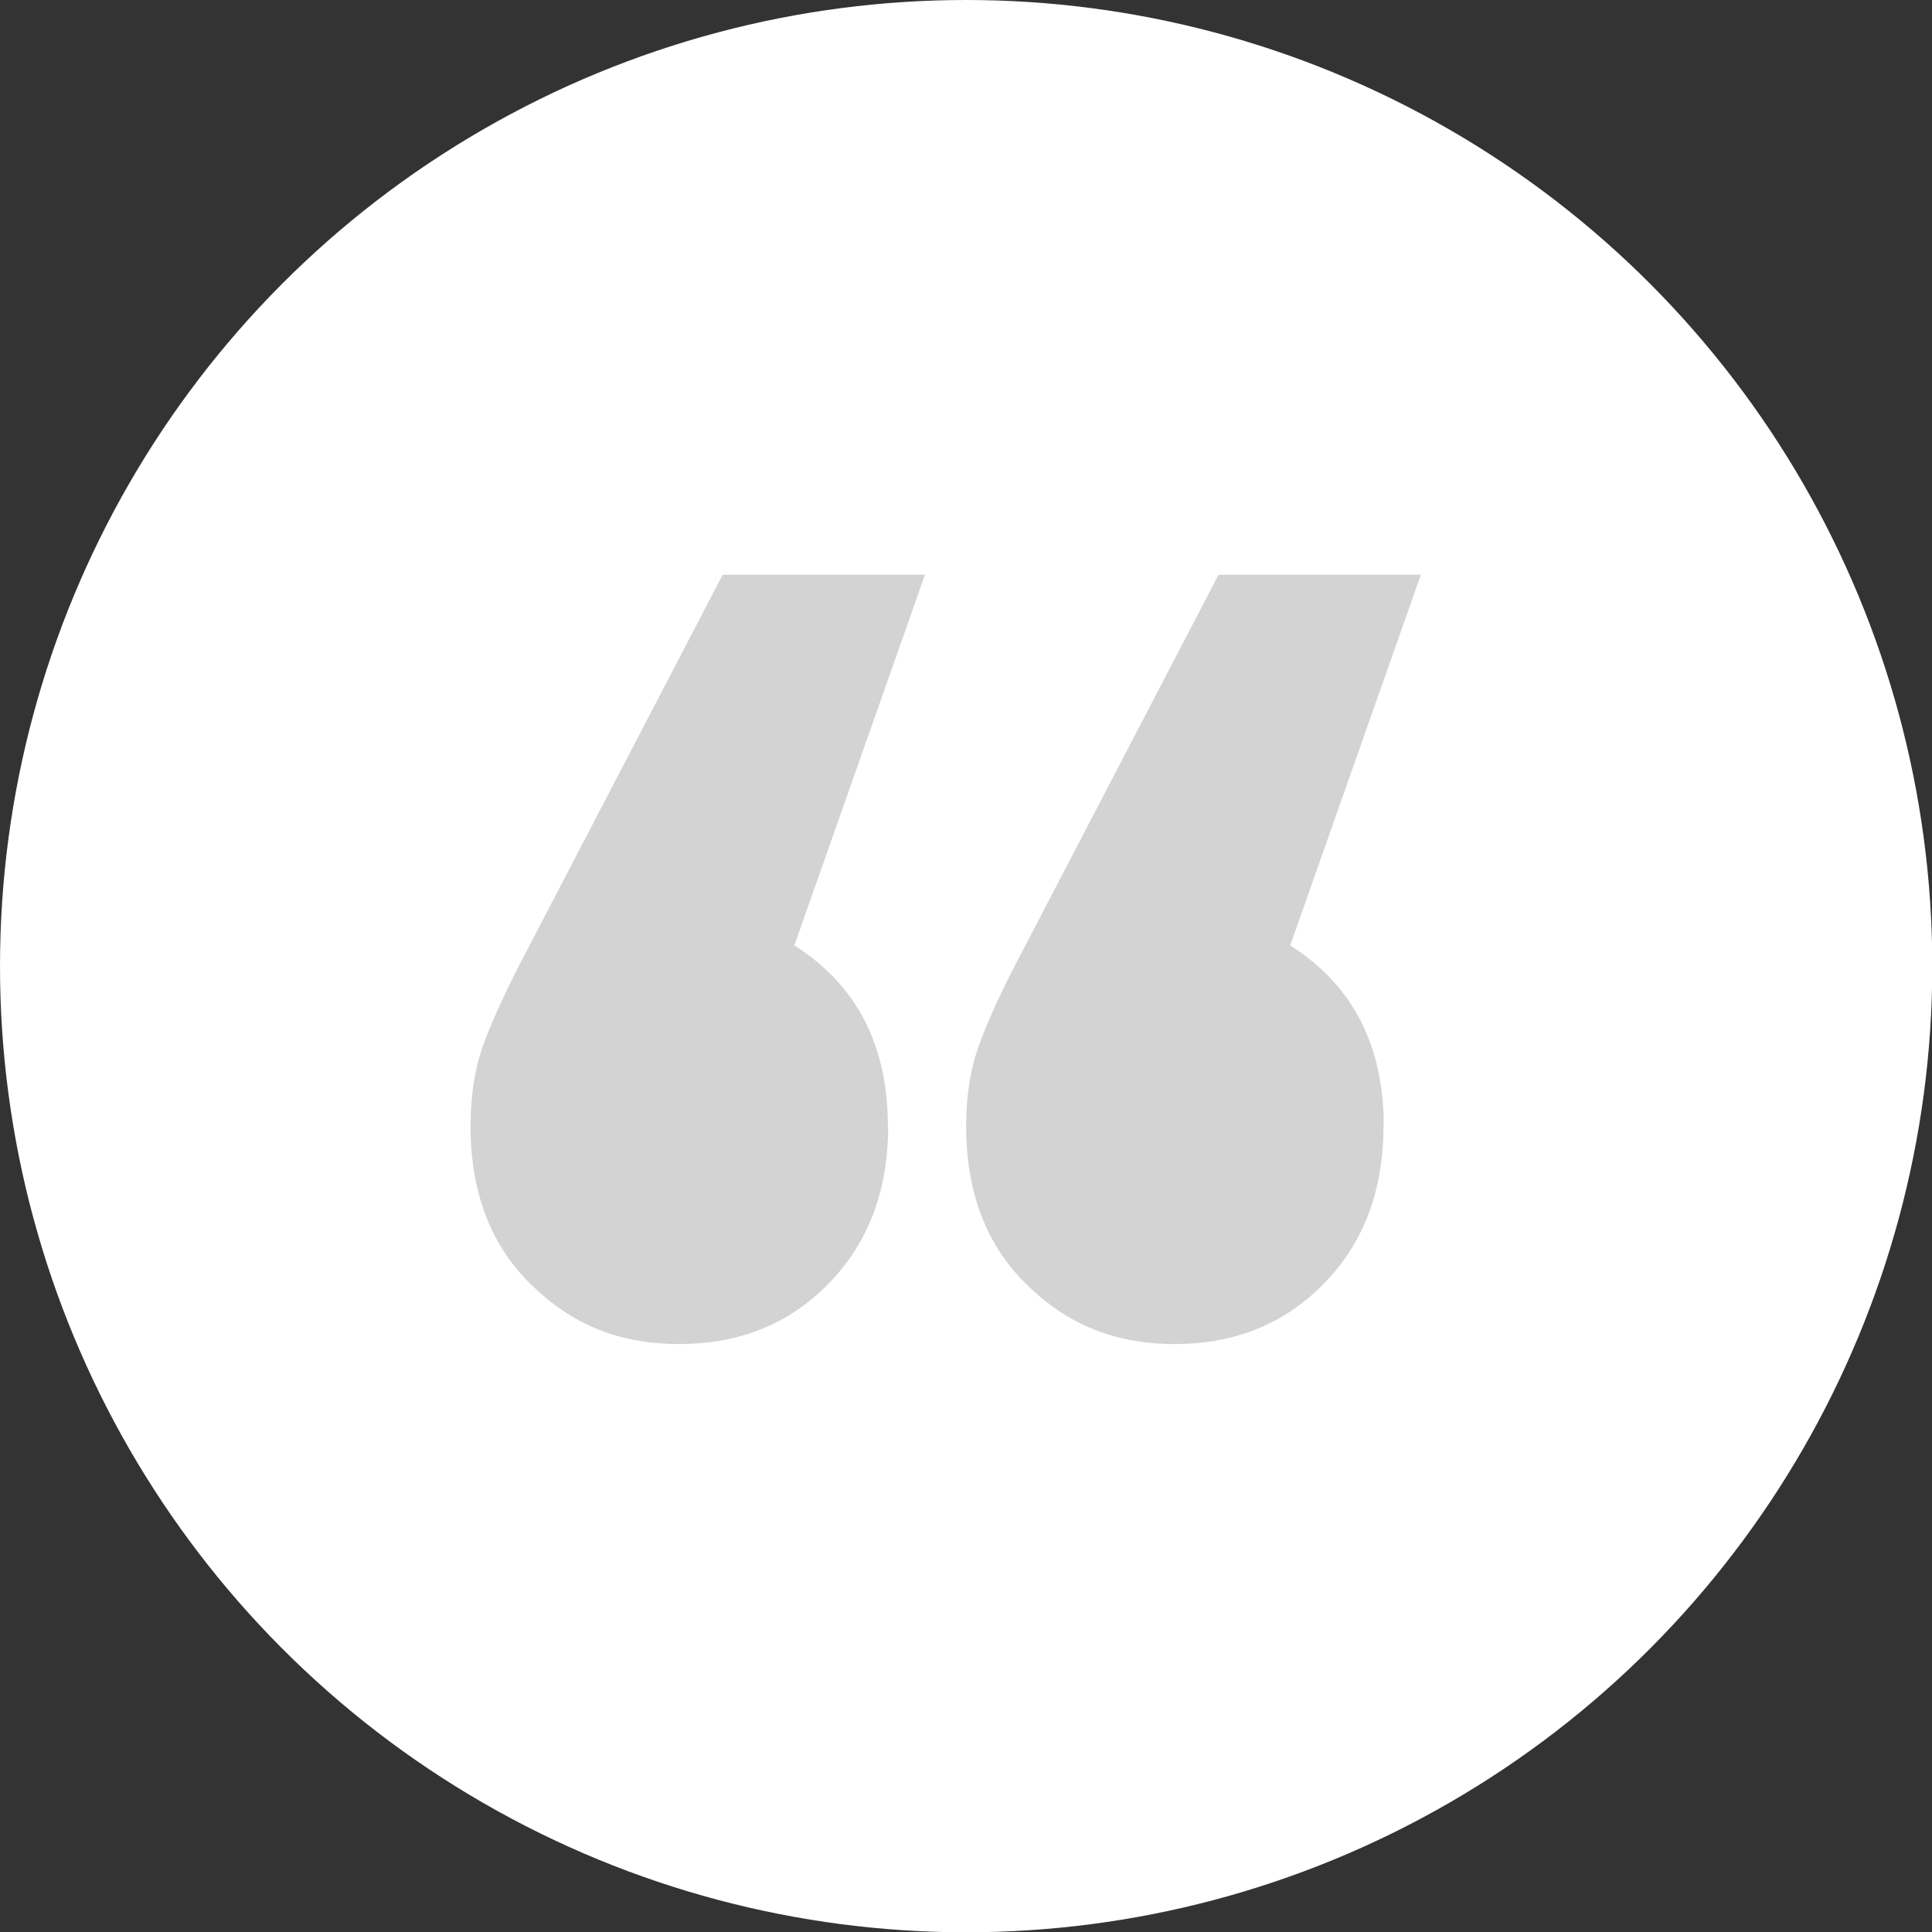
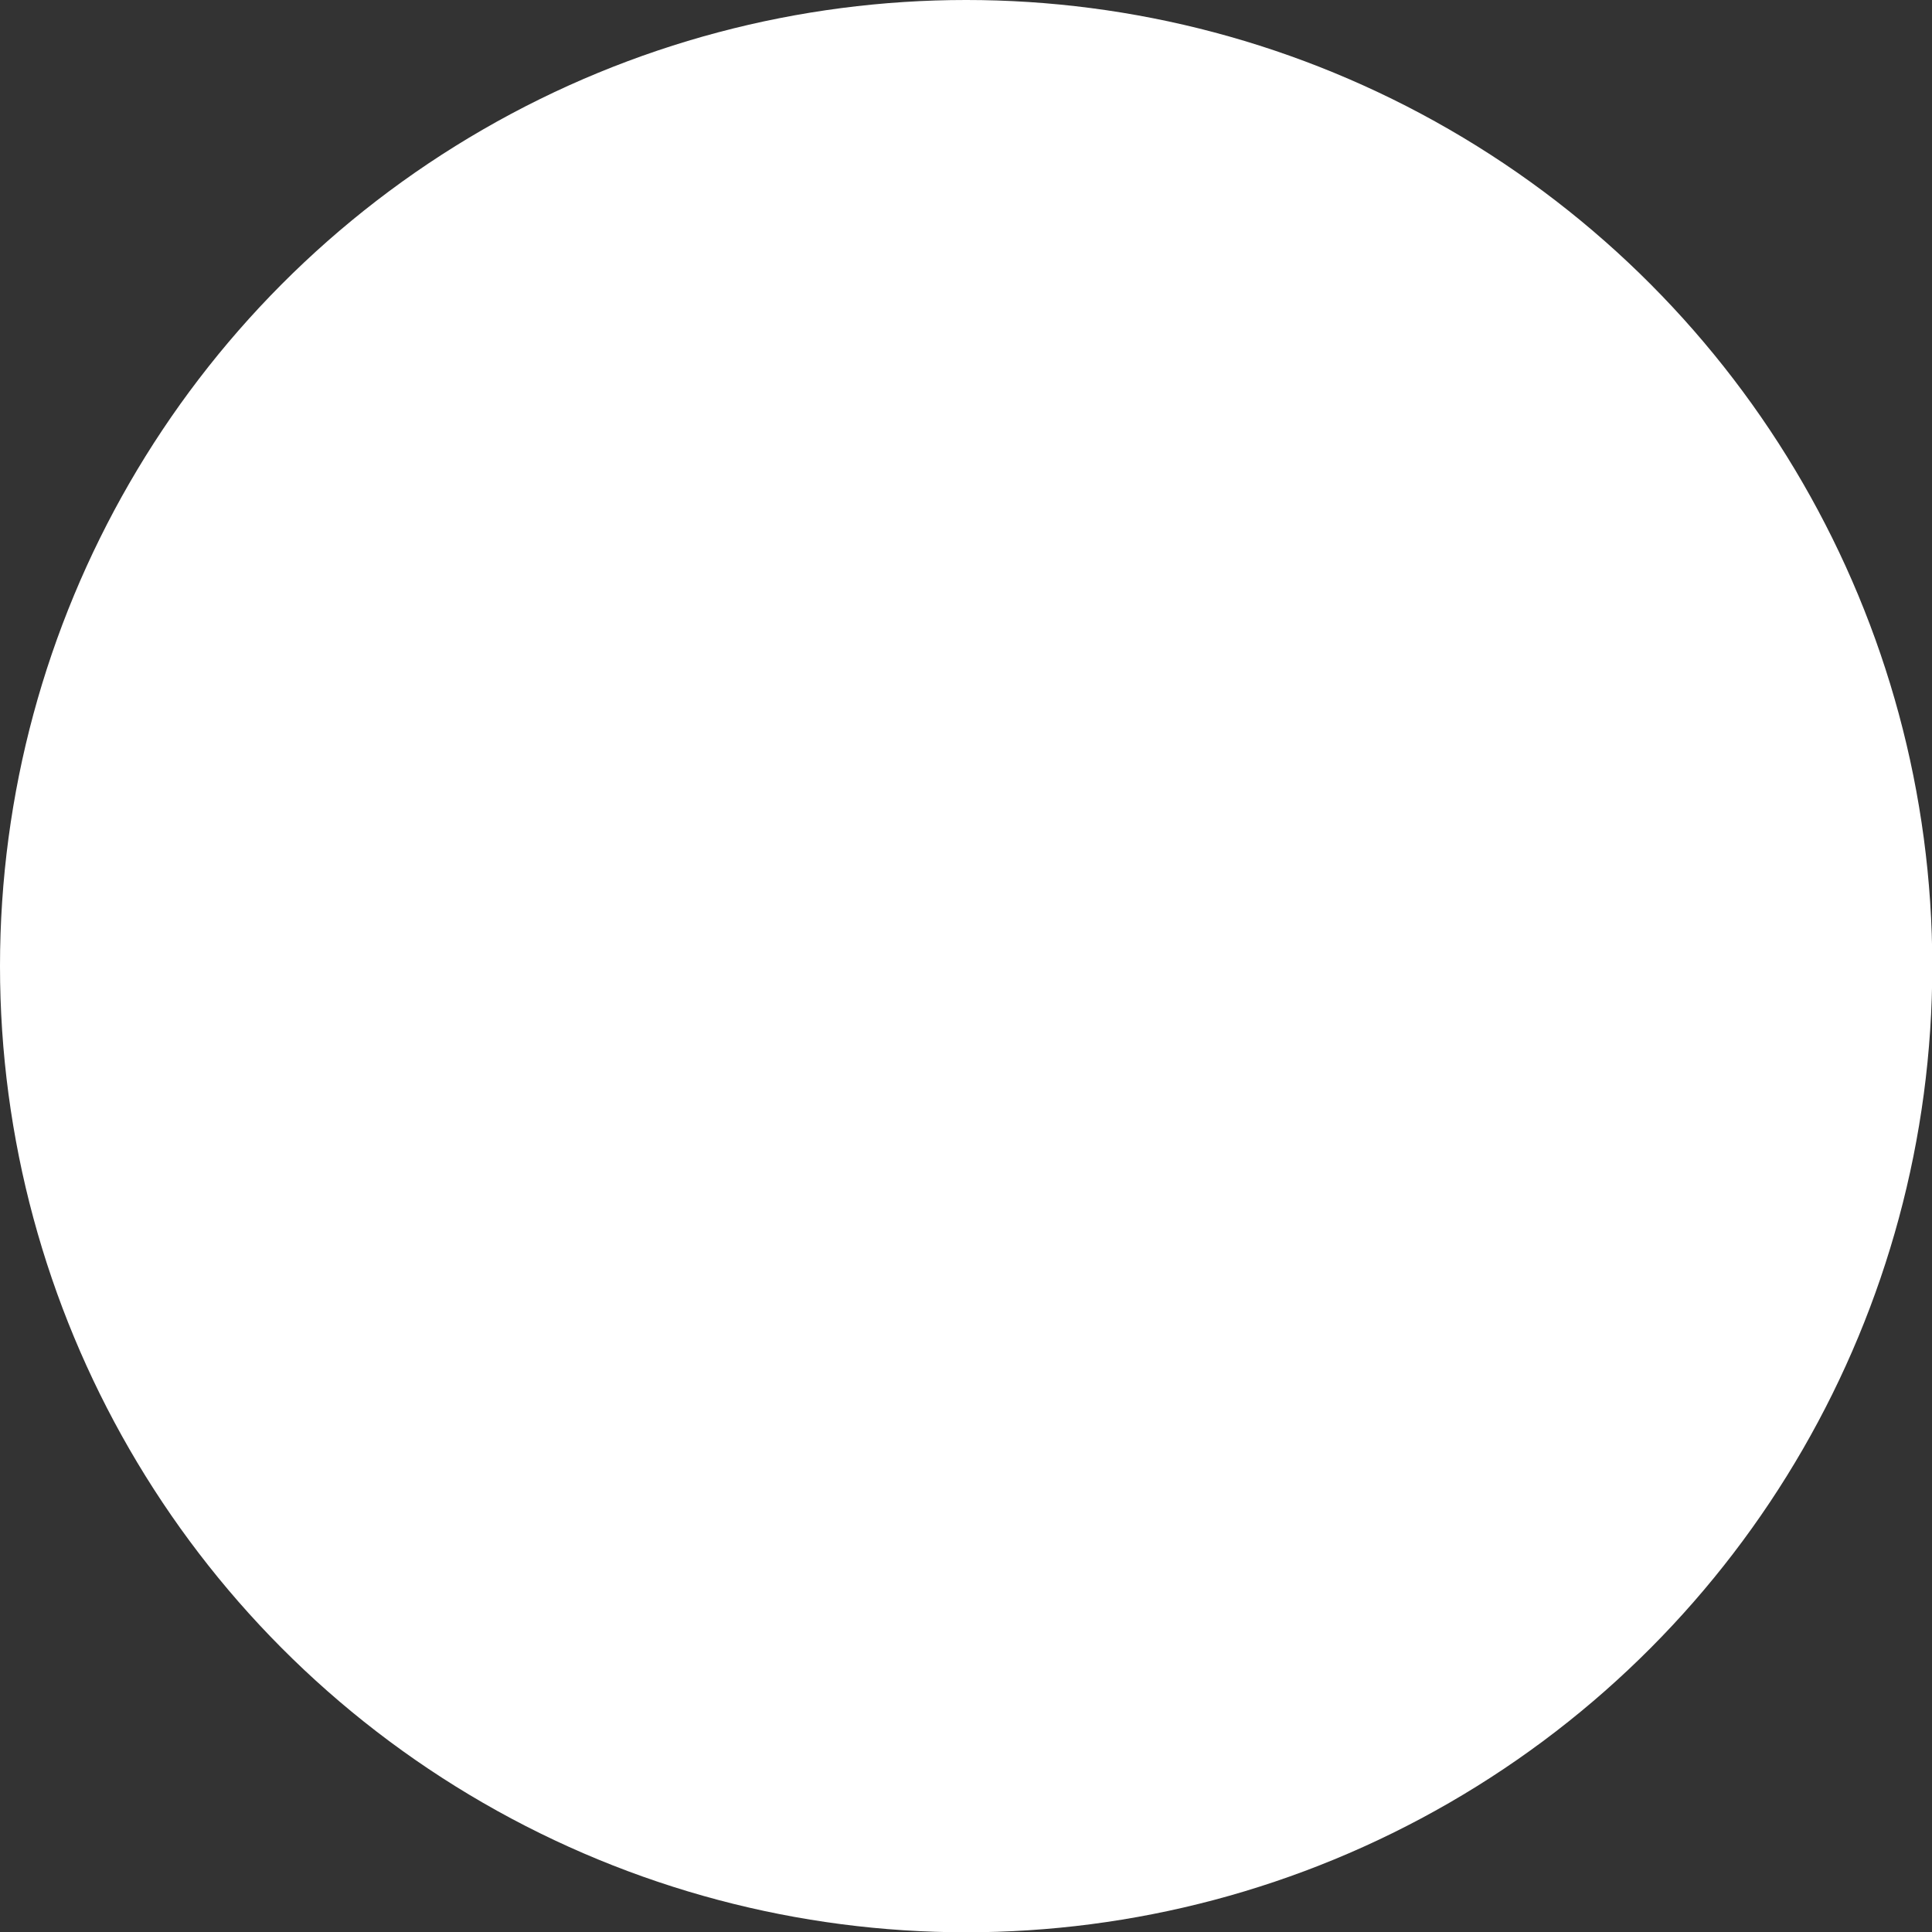
<svg xmlns="http://www.w3.org/2000/svg" id="Layer_2" viewBox="0 0 67.13 67.13">
  <rect x="0" y="0" width="67.13" height="67.13" fill="#333333" stroke="none" />
  <defs>
    <style>.cls-1{fill:#fff;}.cls-2{fill:#d2d3d2;}</style>
  </defs>
  <g id="Layer_1-2">
    <g>
      <circle class="cls-1" cx="33.57" cy="33.57" r="33.57" />
-       <path class="cls-2" d="M30.86,39.13c0,2.24-.69,4.06-2.06,5.46-1.37,1.41-3.1,2.11-5.2,2.11s-3.73-.68-5.14-2.06c-1.41-1.37-2.11-3.21-2.11-5.52,0-1.08,.16-2.06,.48-2.92,.33-.87,.81-1.91,1.46-3.14l6.82-13.09h7.03l-4.54,12.88c2.16,1.37,3.25,3.46,3.25,6.28Zm17.21,0c0,2.24-.69,4.06-2.06,5.46-1.37,1.41-3.1,2.11-5.19,2.11s-3.73-.68-5.14-2.06c-1.41-1.37-2.11-3.21-2.11-5.52,0-1.08,.16-2.06,.49-2.92,.32-.87,.81-1.91,1.46-3.14l6.82-13.09h7.03l-4.54,12.88c2.16,1.37,3.25,3.46,3.25,6.28Z" />
    </g>
  </g>
</svg>